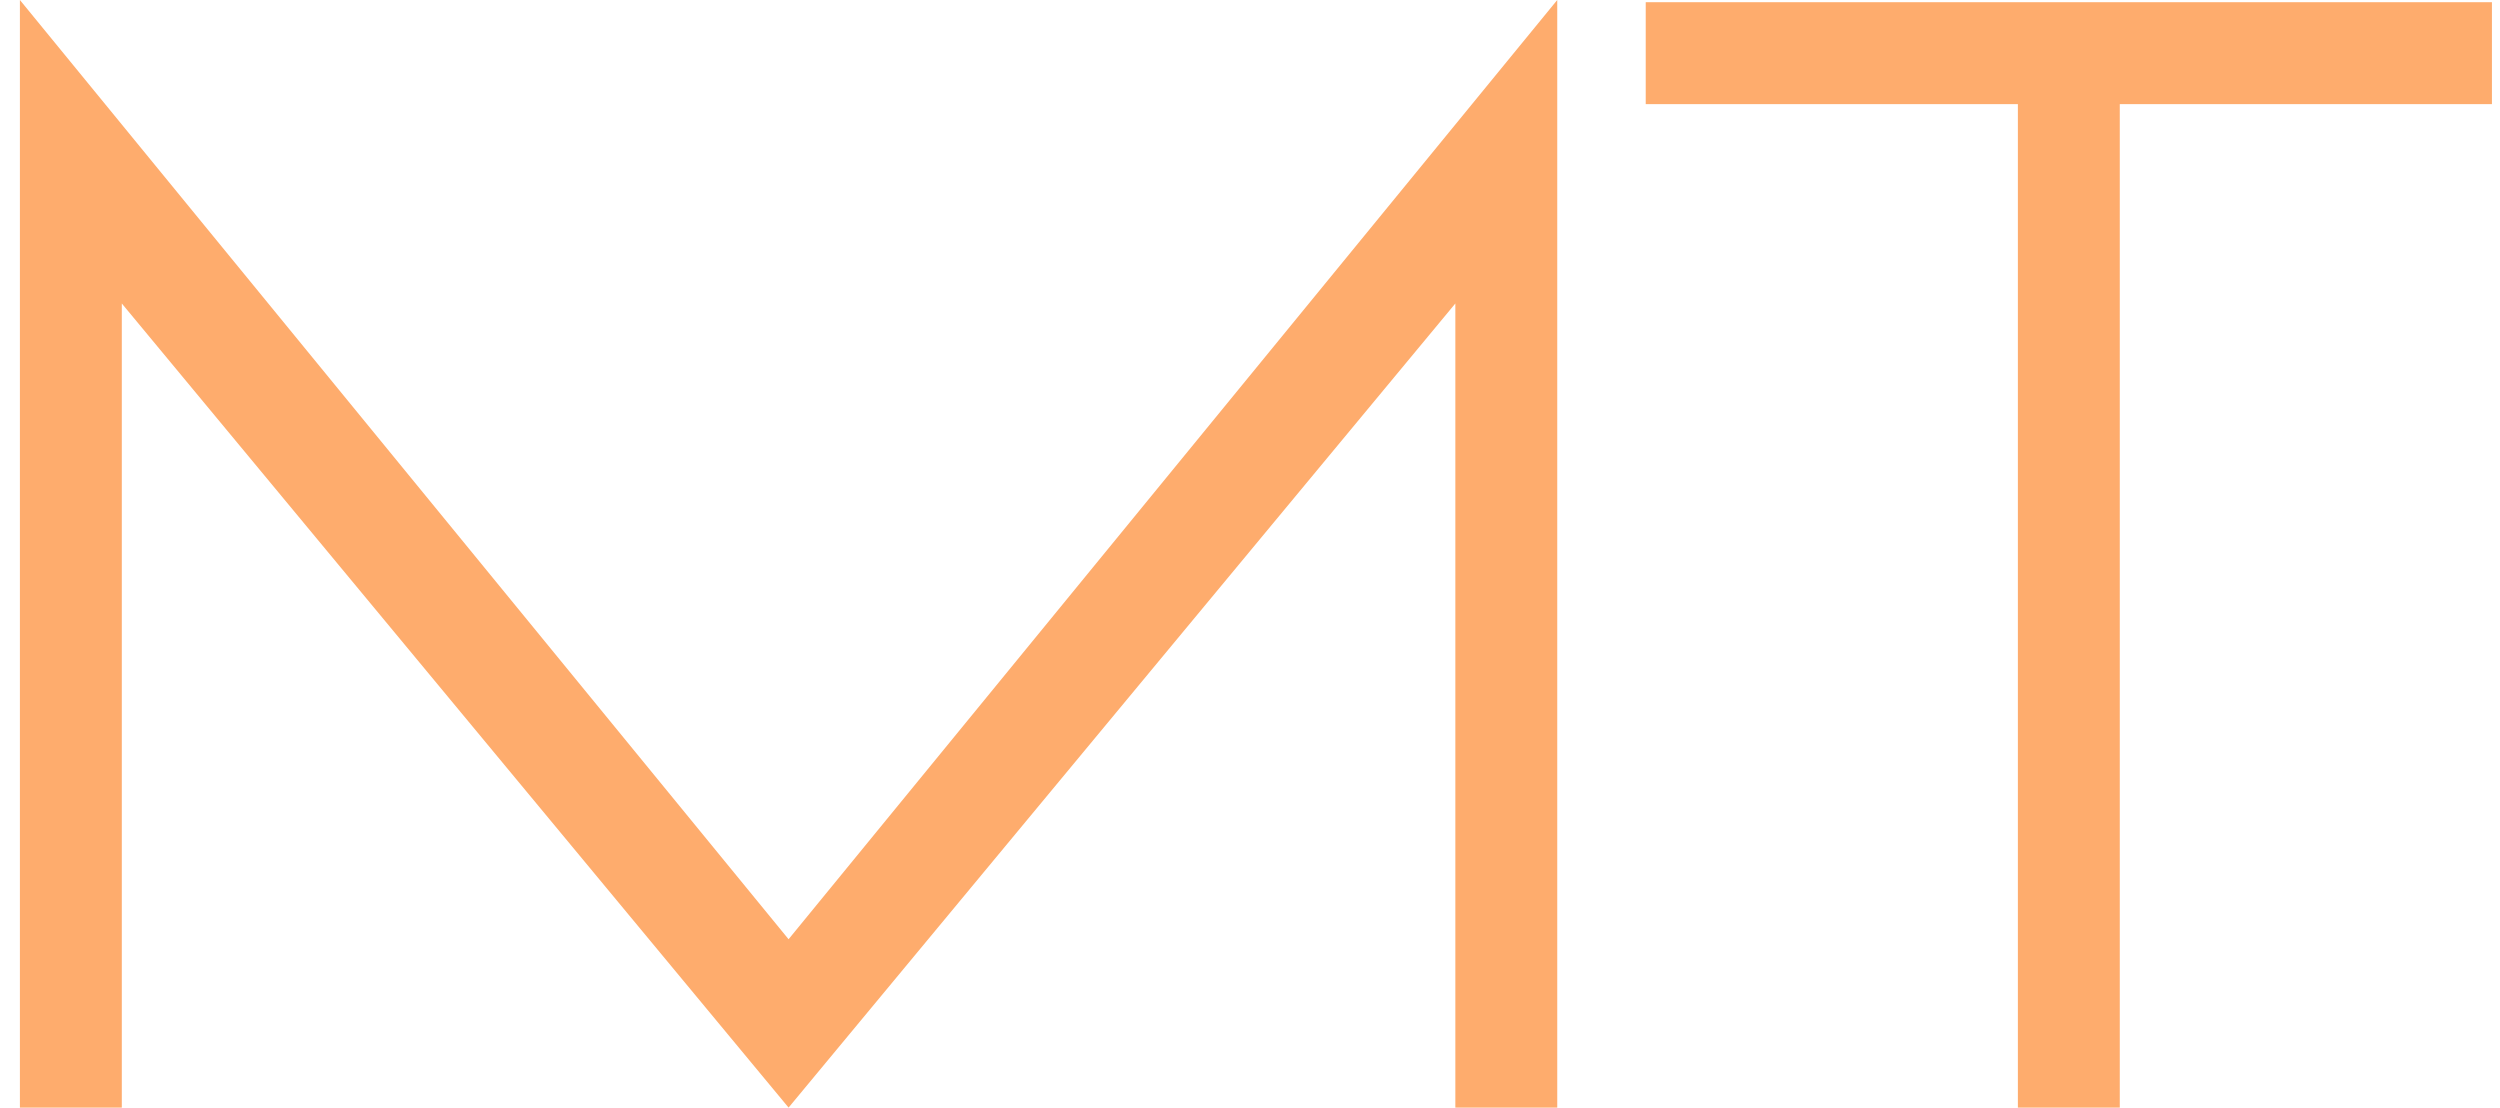
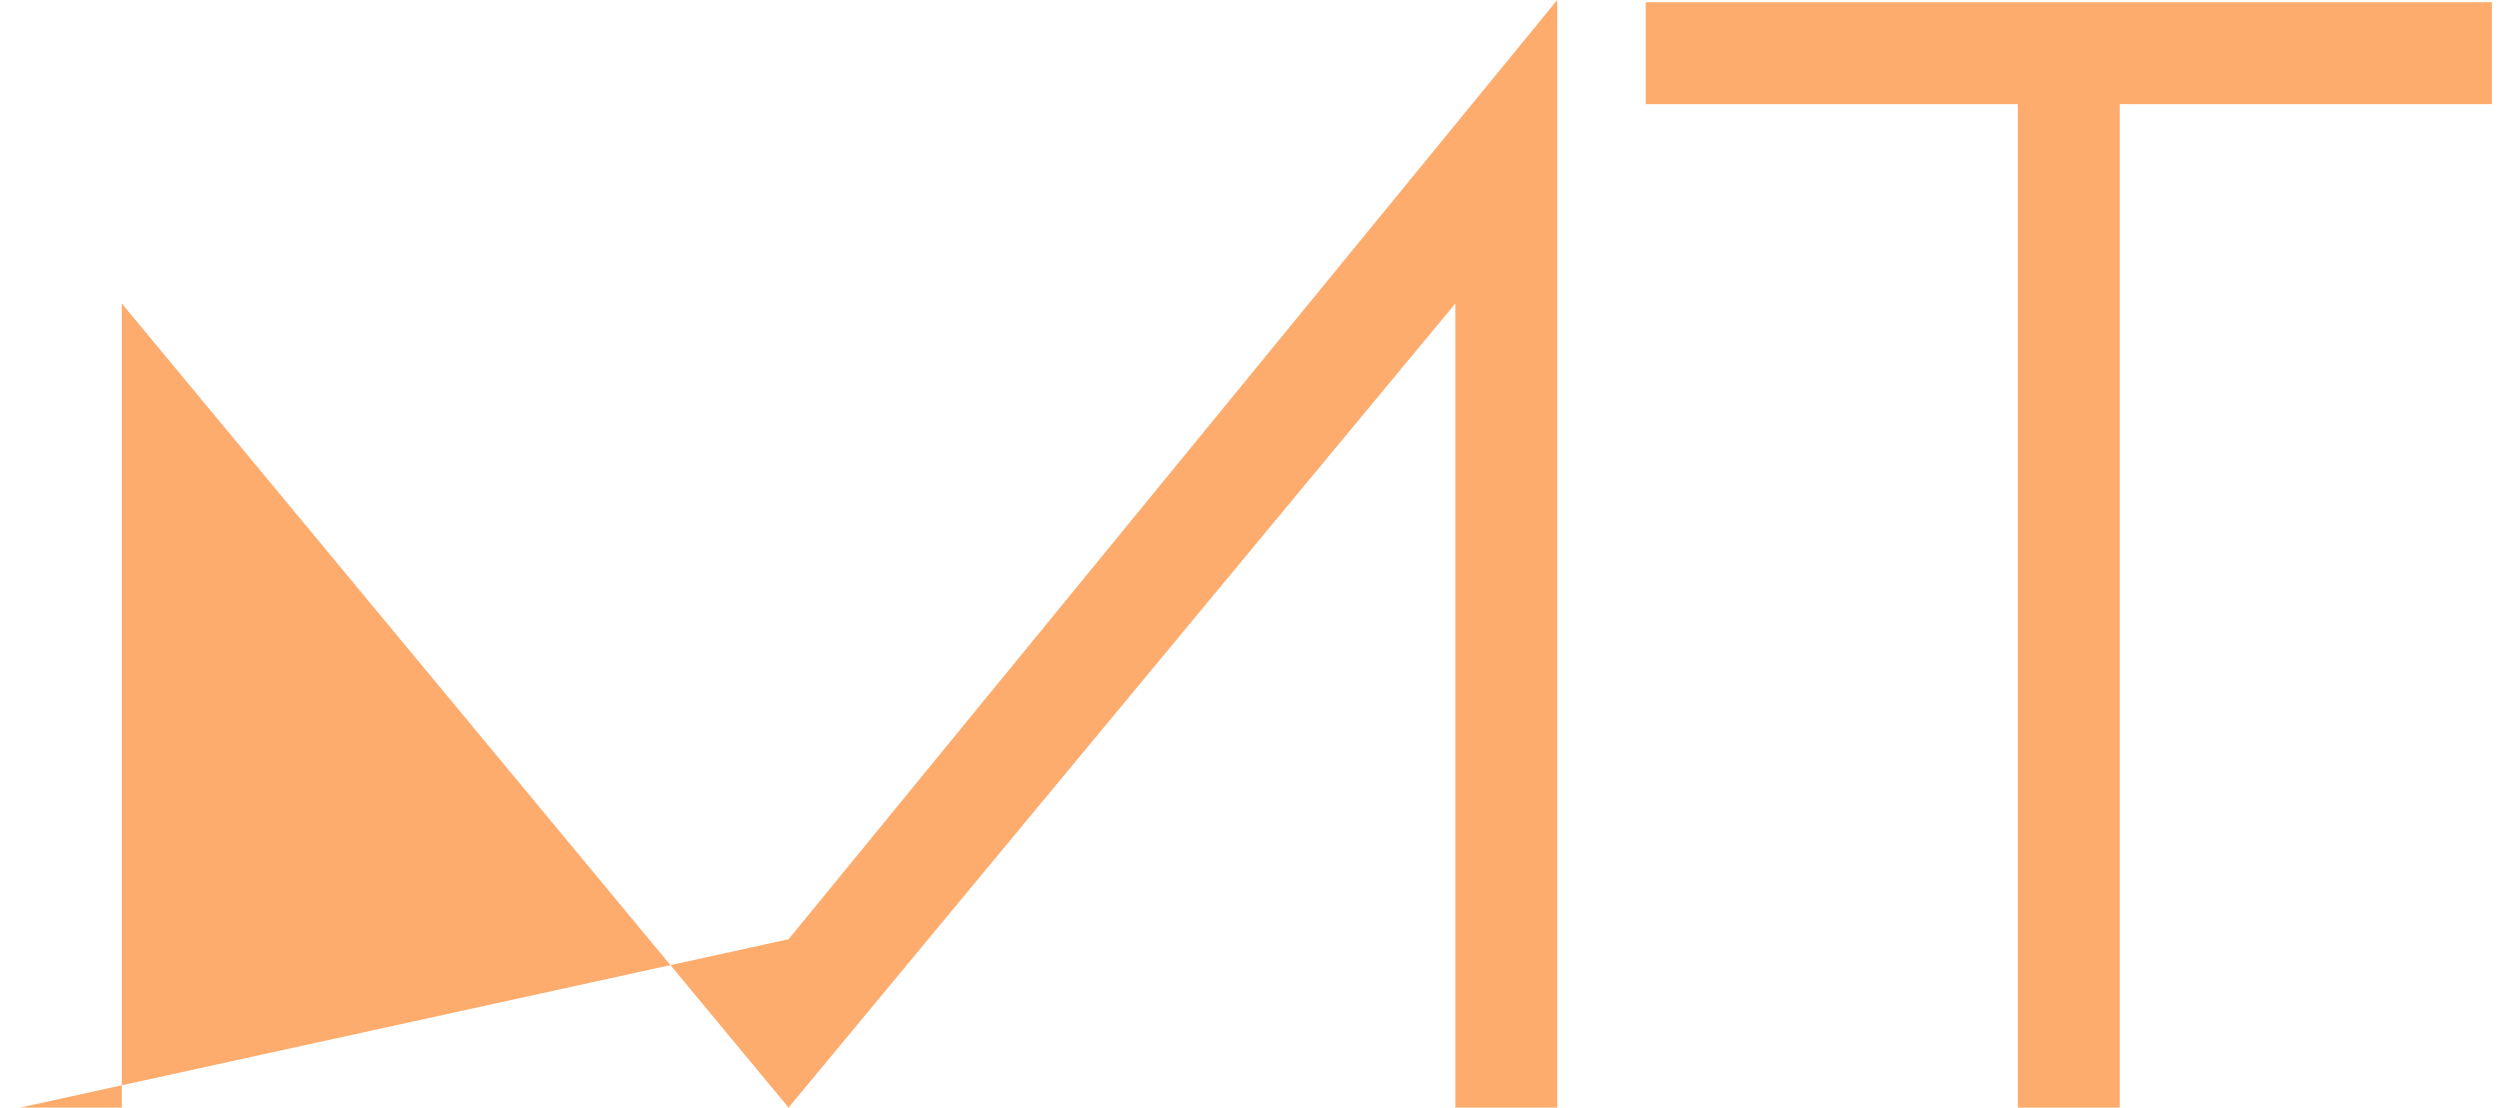
<svg xmlns="http://www.w3.org/2000/svg" width="79" height="35" viewBox="0 0 79 35" fill="none">
-   <path d="M49.209 35H45.989V9.59L24.919 35L3.849 9.59V35H0.629V0L24.919 29.68L49.209 0V35ZM52.005 3.29V0.07H78.745V3.29H66.985V35H63.765V3.29H52.005Z" fill="#FEAC6D" />
+   <path d="M49.209 35H45.989V9.59L24.919 35L3.849 9.59V35H0.629L24.919 29.68L49.209 0V35ZM52.005 3.29V0.07H78.745V3.29H66.985V35H63.765V3.29H52.005Z" fill="#FEAC6D" />
</svg>